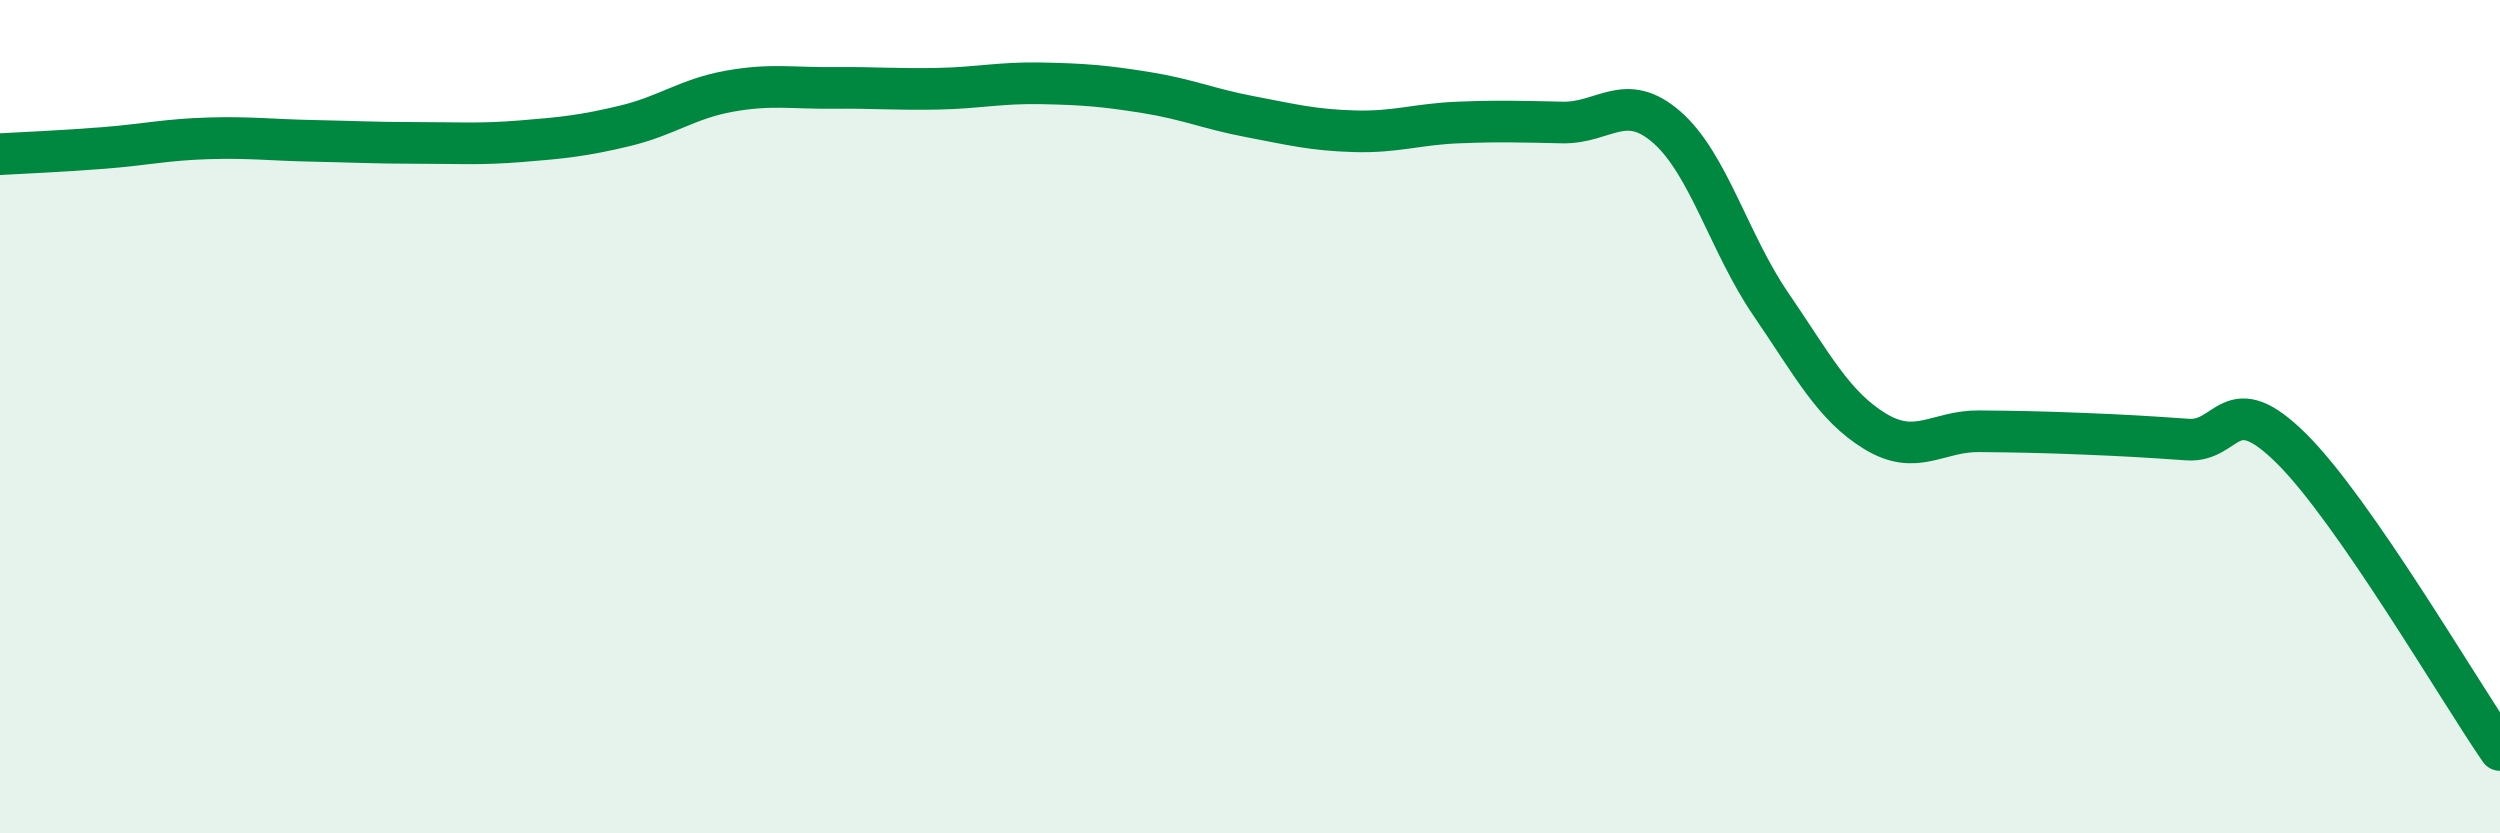
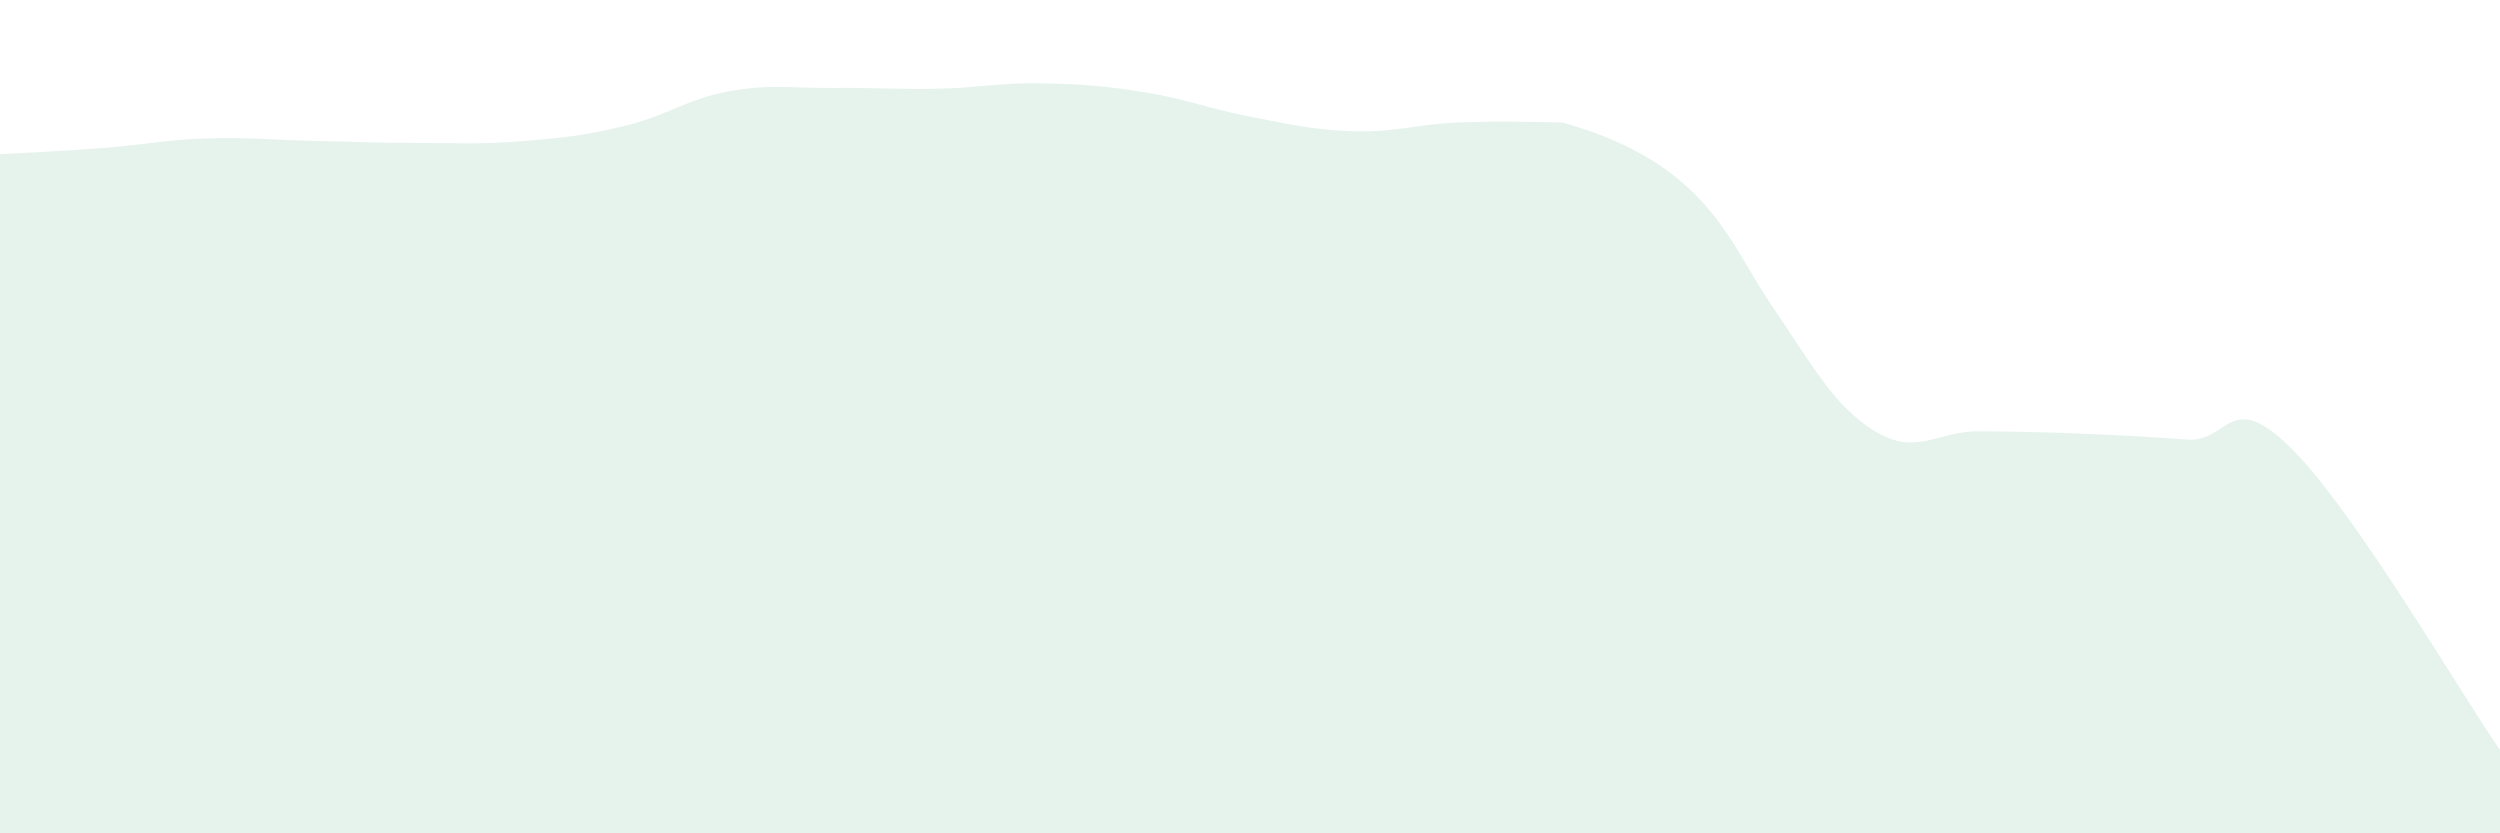
<svg xmlns="http://www.w3.org/2000/svg" width="60" height="20" viewBox="0 0 60 20">
-   <path d="M 0,3.7 C 0.5,3.67 1.5,3.63 2.5,3.55 C 3.5,3.47 4,3.35 5,3.32 C 6,3.29 6.5,3.36 7.5,3.38 C 8.5,3.4 9,3.43 10,3.43 C 11,3.43 11.5,3.47 12.5,3.39 C 13.5,3.31 14,3.26 15,3.02 C 16,2.78 16.5,2.37 17.5,2.19 C 18.5,2.01 19,2.12 20,2.11 C 21,2.1 21.5,2.15 22.5,2.13 C 23.5,2.11 24,1.98 25,2 C 26,2.02 26.5,2.06 27.5,2.22 C 28.5,2.38 29,2.61 30,2.8 C 31,2.99 31.5,3.12 32.5,3.15 C 33.5,3.18 34,2.98 35,2.94 C 36,2.9 36.5,2.92 37.5,2.94 C 38.5,2.96 39,2.18 40,3.05 C 41,3.92 41.5,5.84 42.5,7.3 C 43.5,8.76 44,9.74 45,10.35 C 46,10.96 46.5,10.34 47.5,10.35 C 48.5,10.36 49,10.37 50,10.41 C 51,10.45 51.5,10.48 52.5,10.55 C 53.5,10.62 53.5,9.28 55,10.77 C 56.5,12.26 59,16.55 60,18L60 20L0 20Z" fill="#008740" opacity="0.1" stroke-linecap="round" stroke-linejoin="round" />
-   <path d="M 0,3.7 C 0.5,3.67 1.5,3.63 2.5,3.55 C 3.5,3.47 4,3.35 5,3.32 C 6,3.29 6.5,3.36 7.5,3.38 C 8.5,3.4 9,3.43 10,3.43 C 11,3.43 11.5,3.47 12.5,3.39 C 13.5,3.31 14,3.26 15,3.02 C 16,2.78 16.5,2.37 17.5,2.19 C 18.5,2.01 19,2.12 20,2.11 C 21,2.1 21.5,2.15 22.5,2.13 C 23.5,2.11 24,1.98 25,2 C 26,2.02 26.5,2.06 27.5,2.22 C 28.5,2.38 29,2.61 30,2.8 C 31,2.99 31.5,3.12 32.5,3.15 C 33.5,3.18 34,2.98 35,2.94 C 36,2.9 36.5,2.92 37.5,2.94 C 38.5,2.96 39,2.18 40,3.05 C 41,3.92 41.5,5.84 42.5,7.3 C 43.5,8.76 44,9.74 45,10.35 C 46,10.96 46.5,10.34 47.5,10.35 C 48.5,10.36 49,10.37 50,10.41 C 51,10.45 51.5,10.48 52.5,10.55 C 53.5,10.62 53.5,9.28 55,10.77 C 56.5,12.26 59,16.55 60,18" stroke="#008740" stroke-width="1" fill="none" stroke-linecap="round" stroke-linejoin="round" />
+   <path d="M 0,3.7 C 0.5,3.67 1.5,3.63 2.5,3.55 C 3.5,3.47 4,3.35 5,3.32 C 6,3.29 6.5,3.36 7.5,3.38 C 8.5,3.4 9,3.43 10,3.43 C 11,3.43 11.5,3.47 12.5,3.39 C 13.5,3.31 14,3.26 15,3.02 C 16,2.78 16.5,2.37 17.5,2.19 C 18.5,2.01 19,2.12 20,2.11 C 21,2.1 21.5,2.15 22.5,2.13 C 23.5,2.11 24,1.98 25,2 C 26,2.02 26.5,2.06 27.5,2.22 C 28.5,2.38 29,2.61 30,2.8 C 31,2.99 31.5,3.12 32.5,3.15 C 33.5,3.18 34,2.98 35,2.94 C 36,2.9 36.5,2.92 37.5,2.94 C 41,3.92 41.5,5.84 42.5,7.3 C 43.5,8.76 44,9.74 45,10.35 C 46,10.96 46.5,10.34 47.5,10.35 C 48.5,10.36 49,10.37 50,10.41 C 51,10.45 51.5,10.48 52.5,10.55 C 53.5,10.62 53.5,9.28 55,10.77 C 56.5,12.26 59,16.55 60,18L60 20L0 20Z" fill="#008740" opacity="0.1" stroke-linecap="round" stroke-linejoin="round" />
</svg>